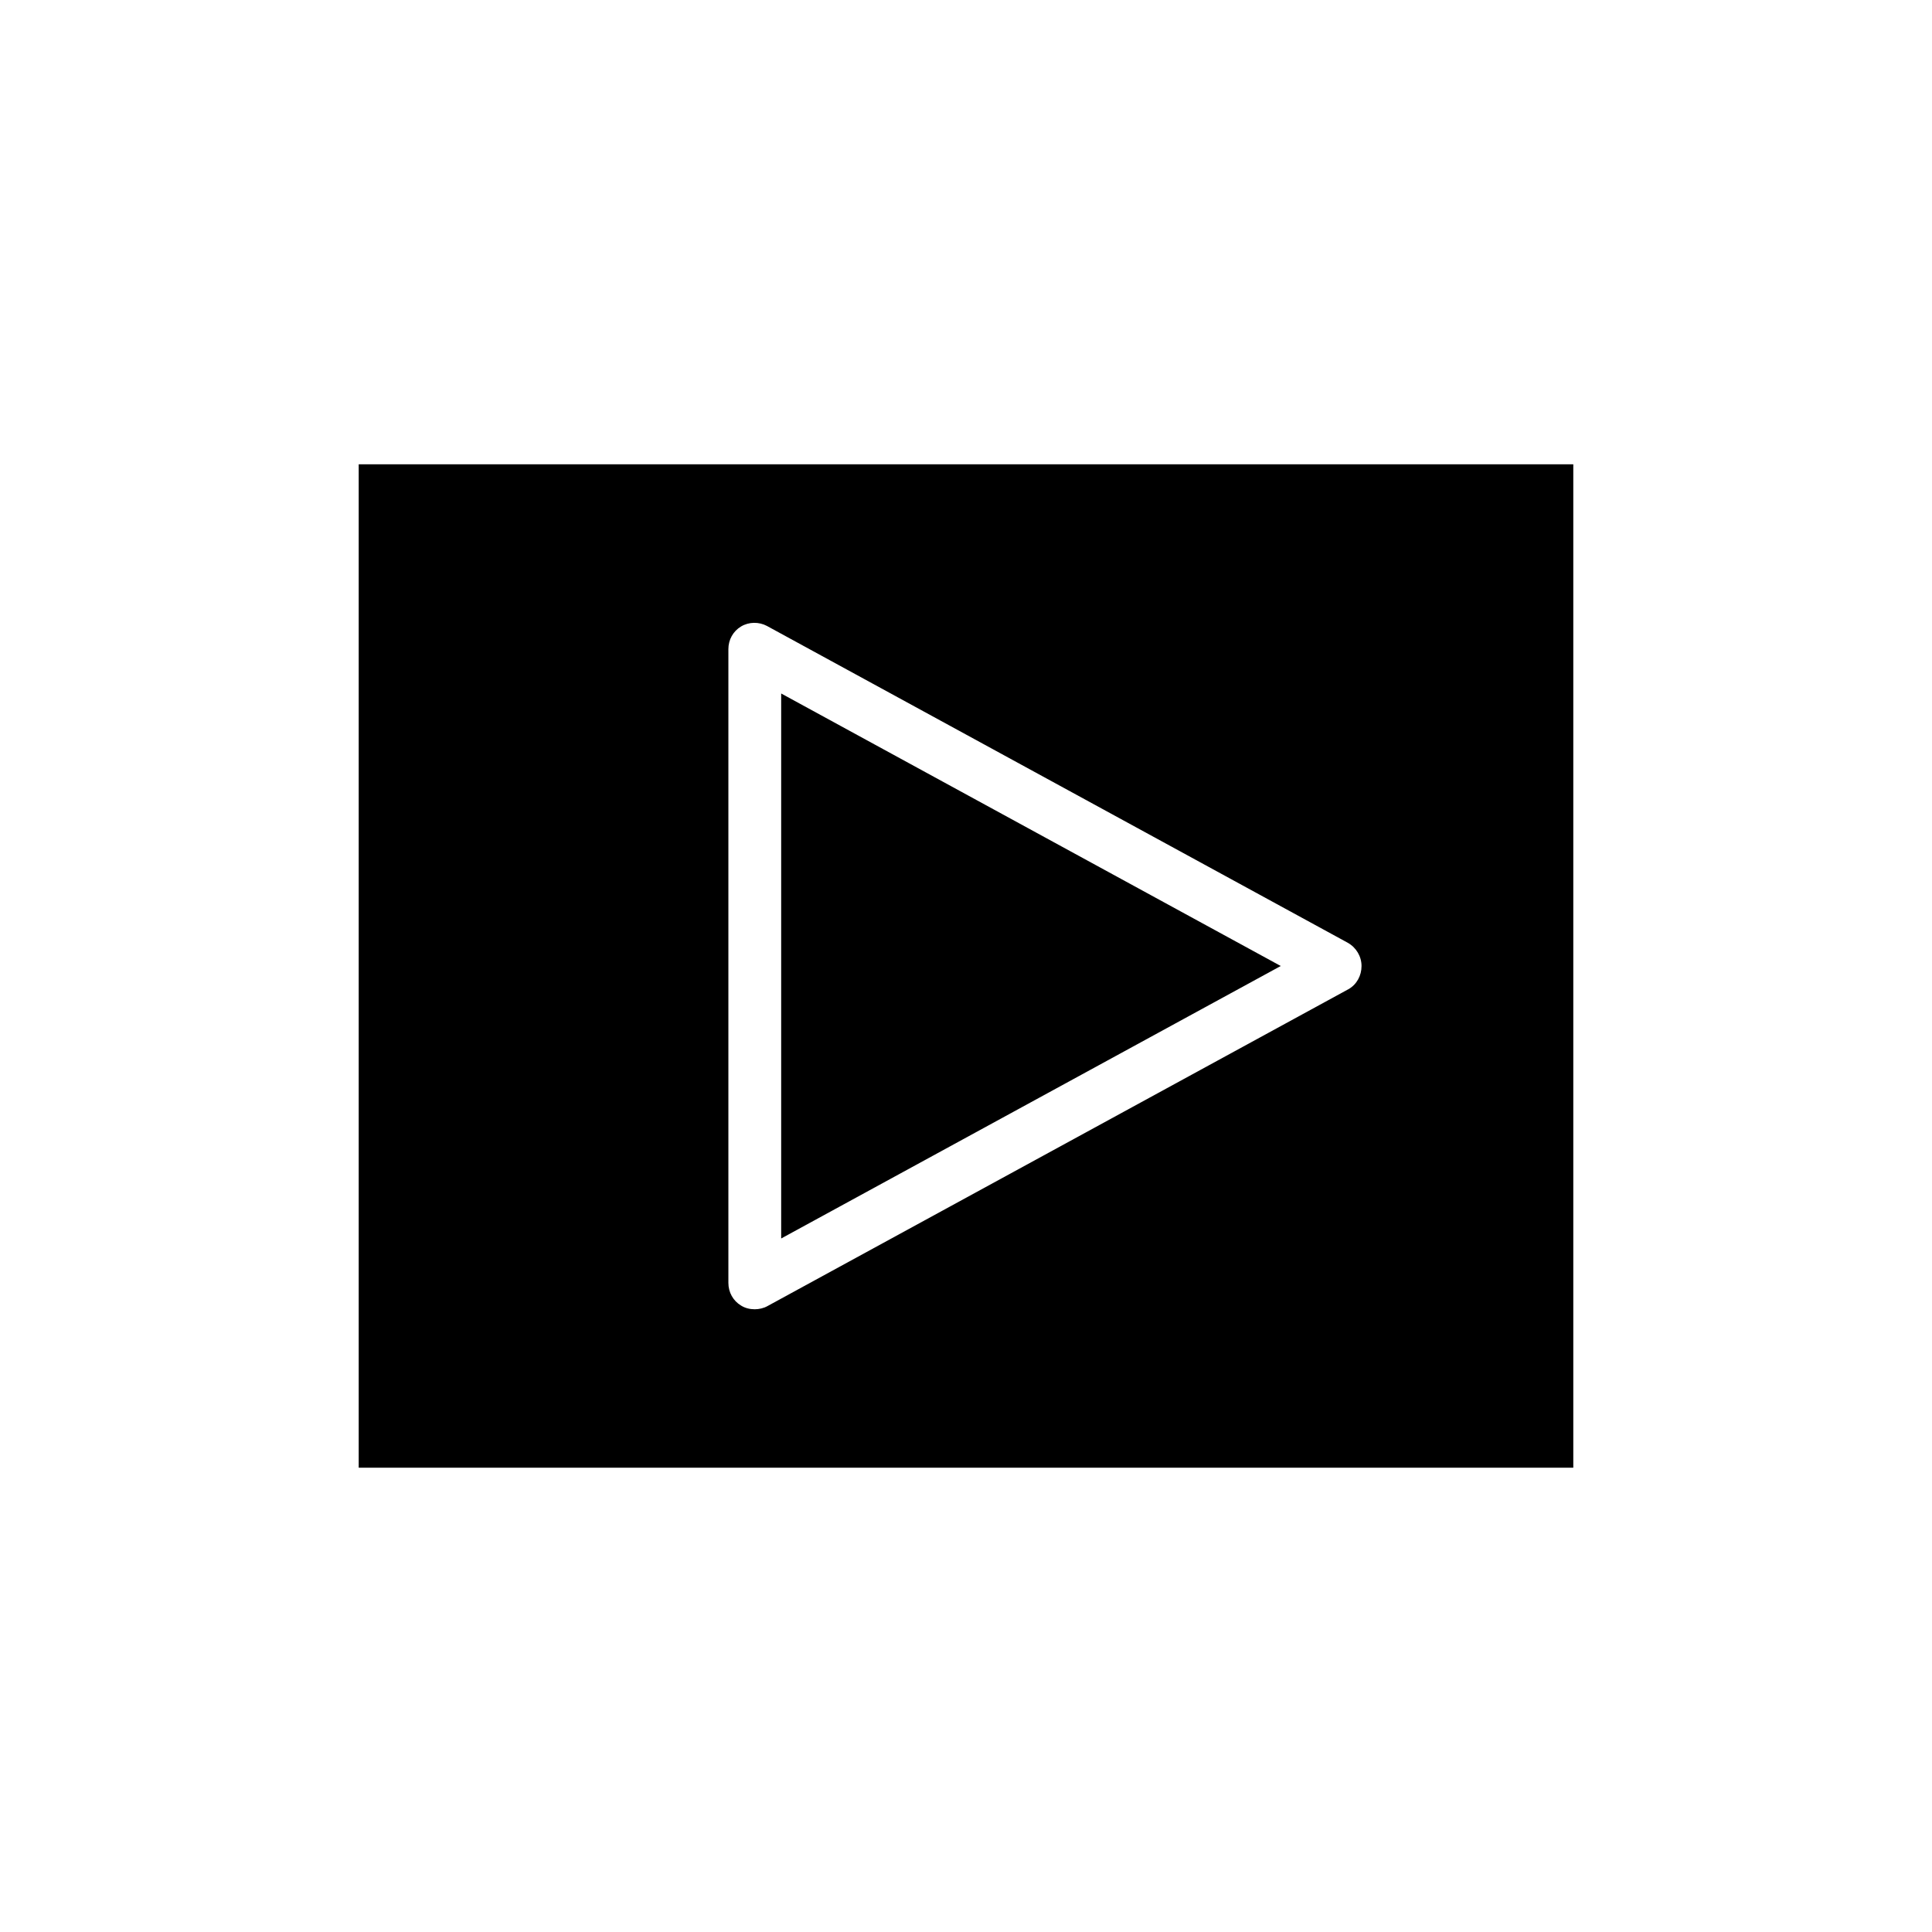
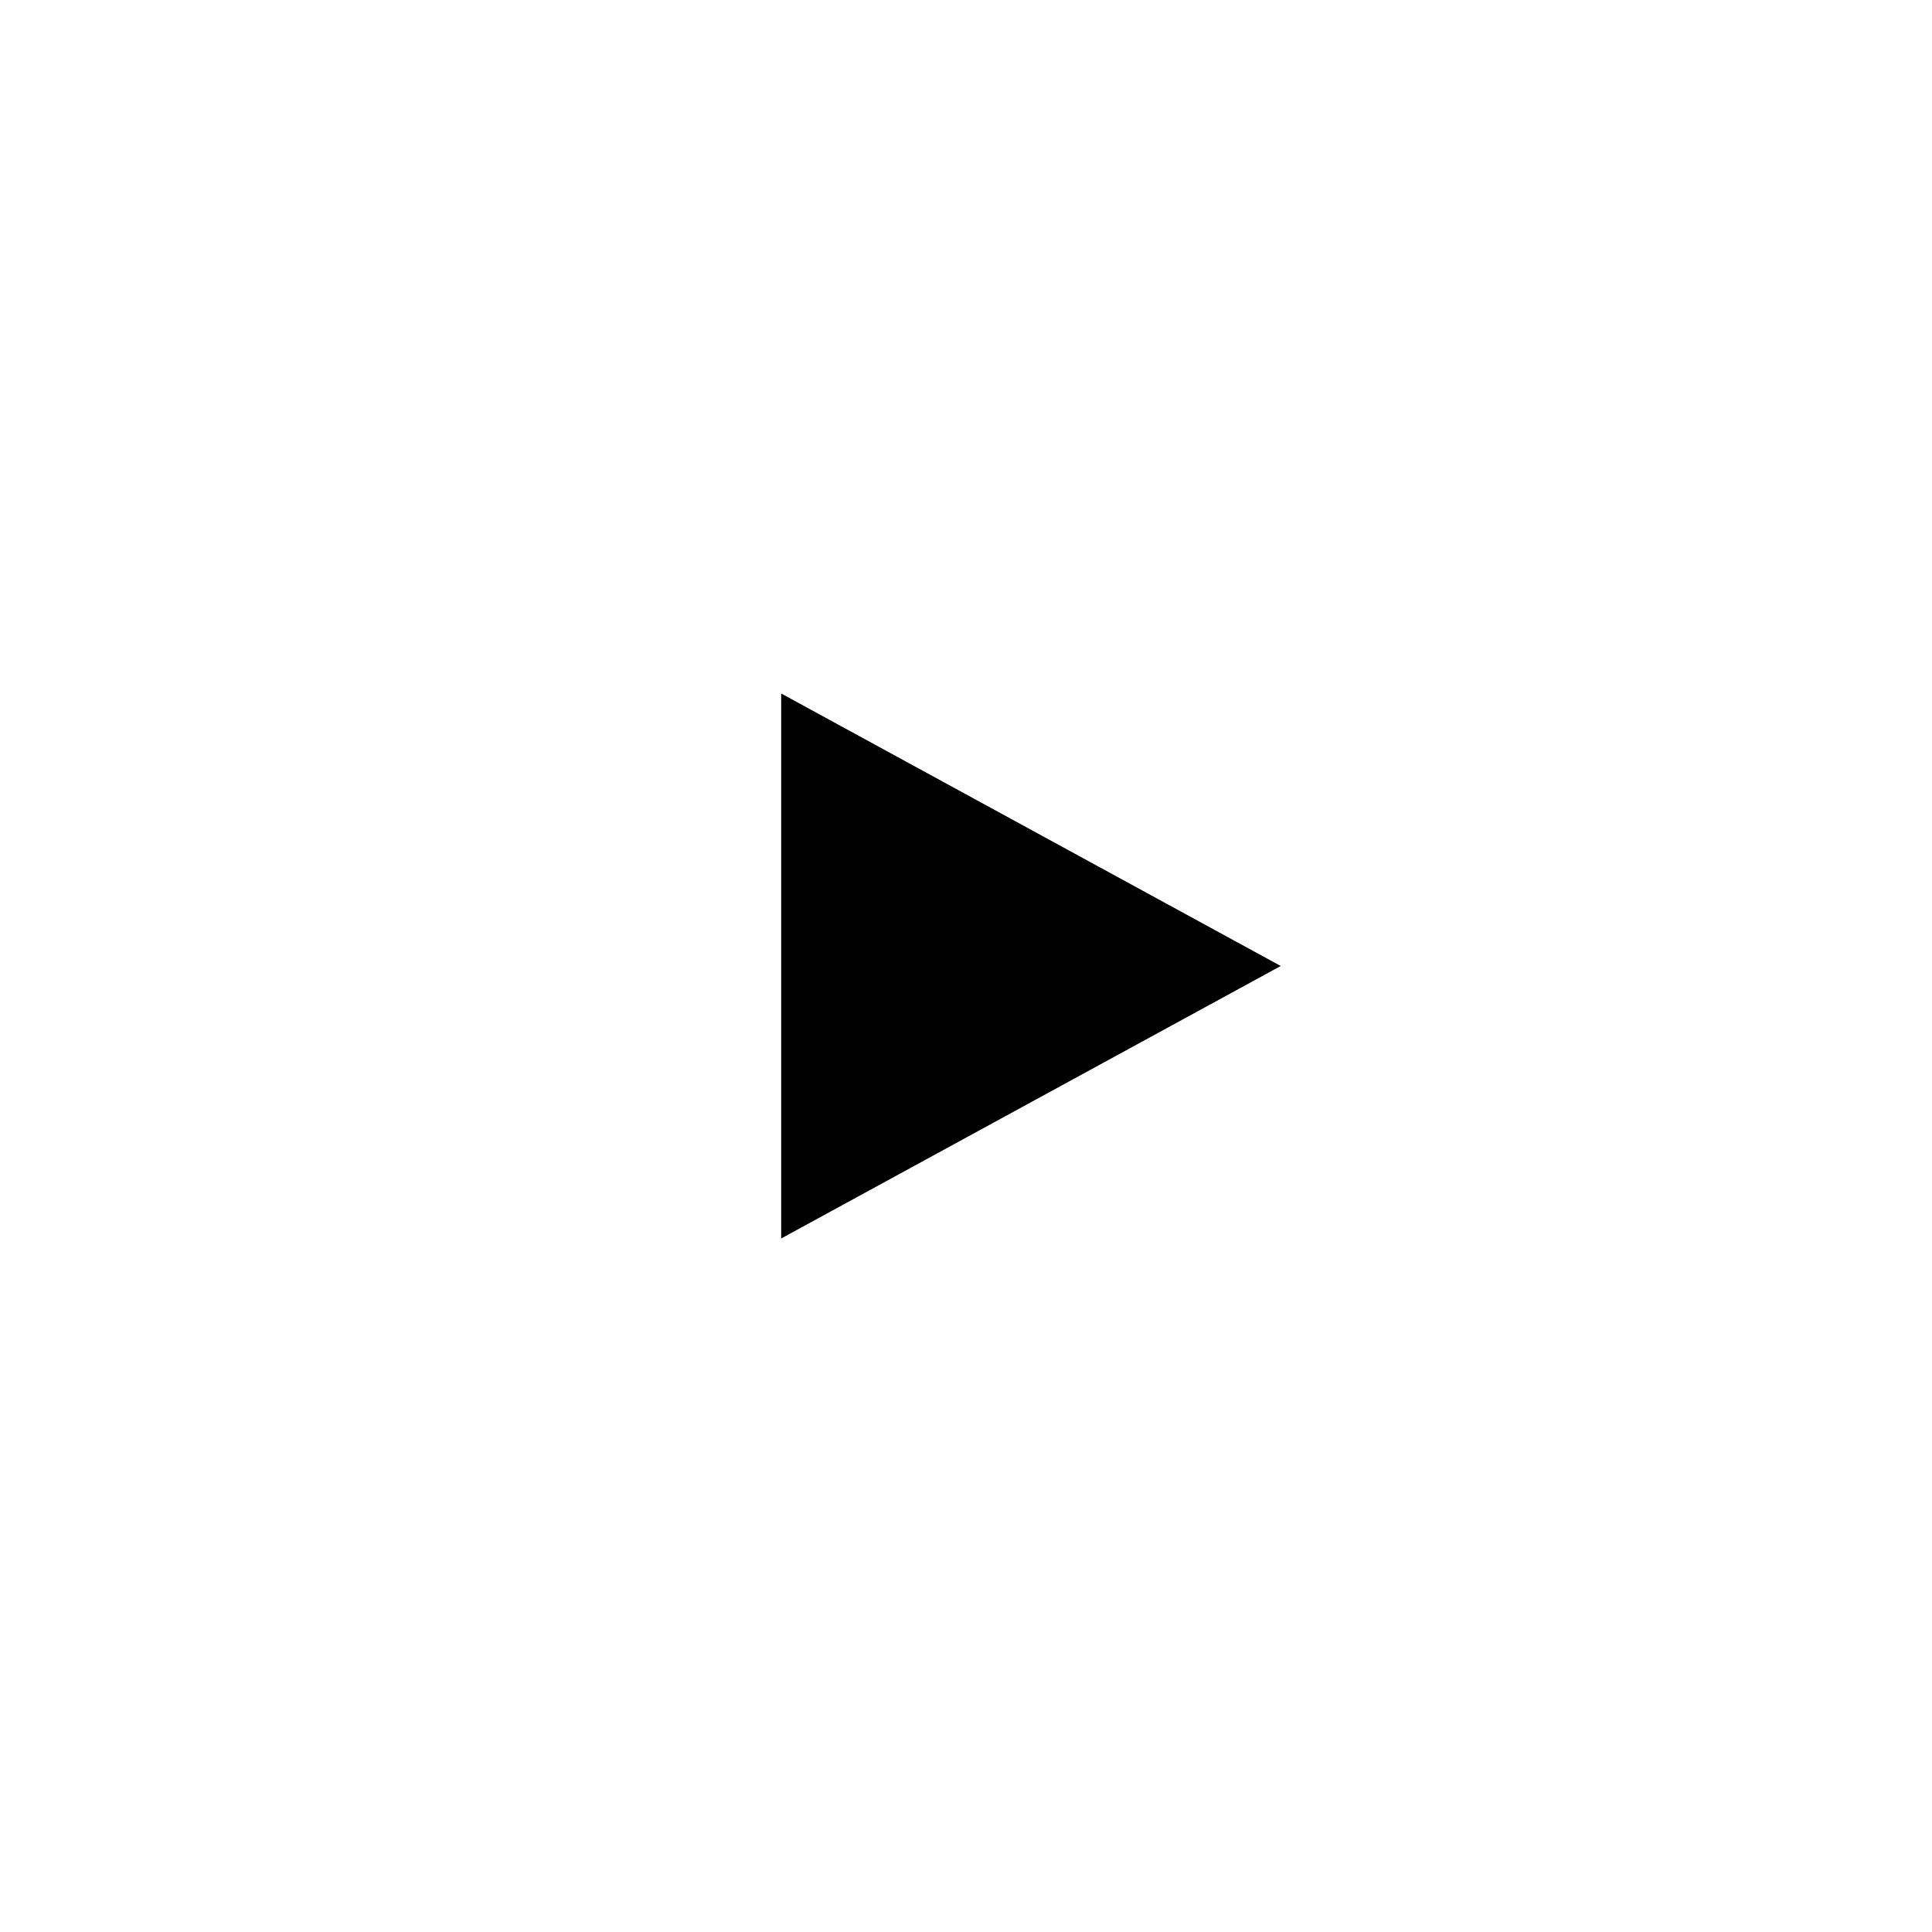
<svg xmlns="http://www.w3.org/2000/svg" fill="#000000" width="800px" height="800px" version="1.1" viewBox="144 144 512 512">
  <g>
    <path d="m351.02 472.21 132.39-72.211-132.39-72.215z" />
-     <path d="m560.94 267.05h-321.88v265.9h321.88zm-59.617 139.11-153.94 83.969c-0.98 0.559-2.238 0.84-3.359 0.84-1.258 0-2.519-0.281-3.637-0.98-2.098-1.258-3.359-3.5-3.359-6.019v-167.93c0-2.519 1.258-4.758 3.359-6.019 2.098-1.258 4.758-1.258 6.856-0.141l153.94 83.969c2.238 1.258 3.637 3.637 3.637 6.156 0.004 2.519-1.258 4.902-3.496 6.16z" />
  </g>
</svg>